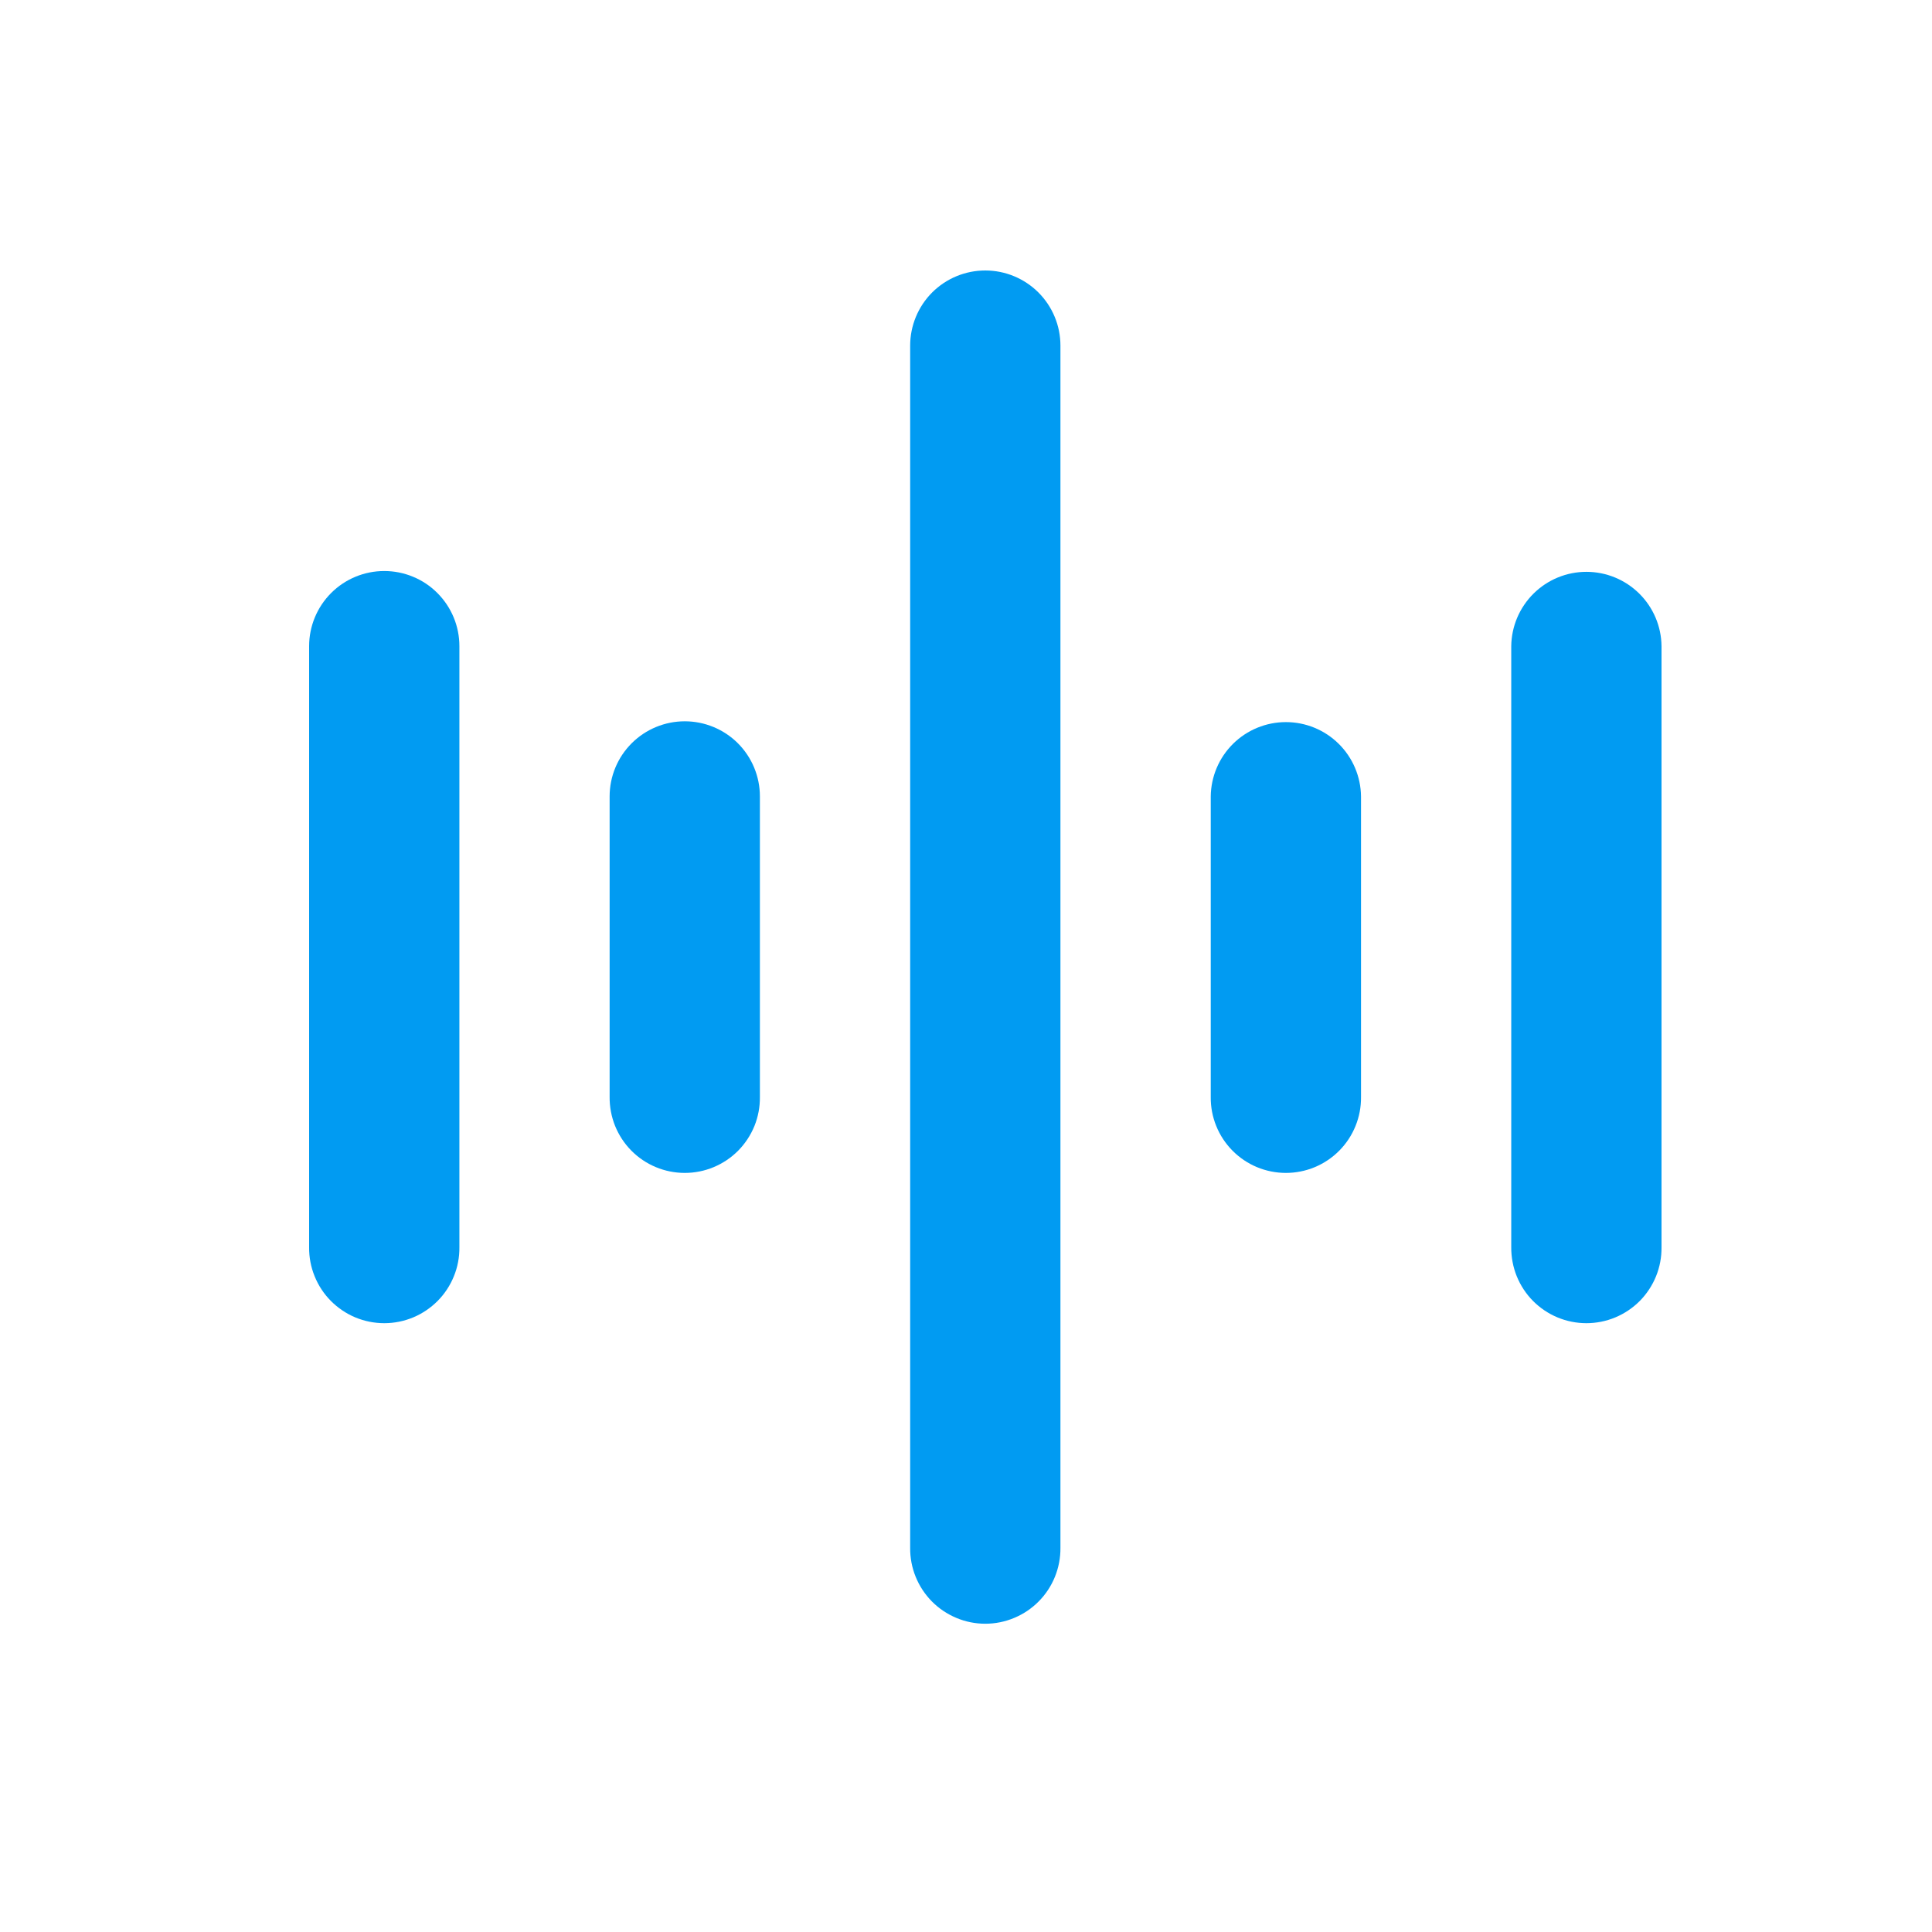
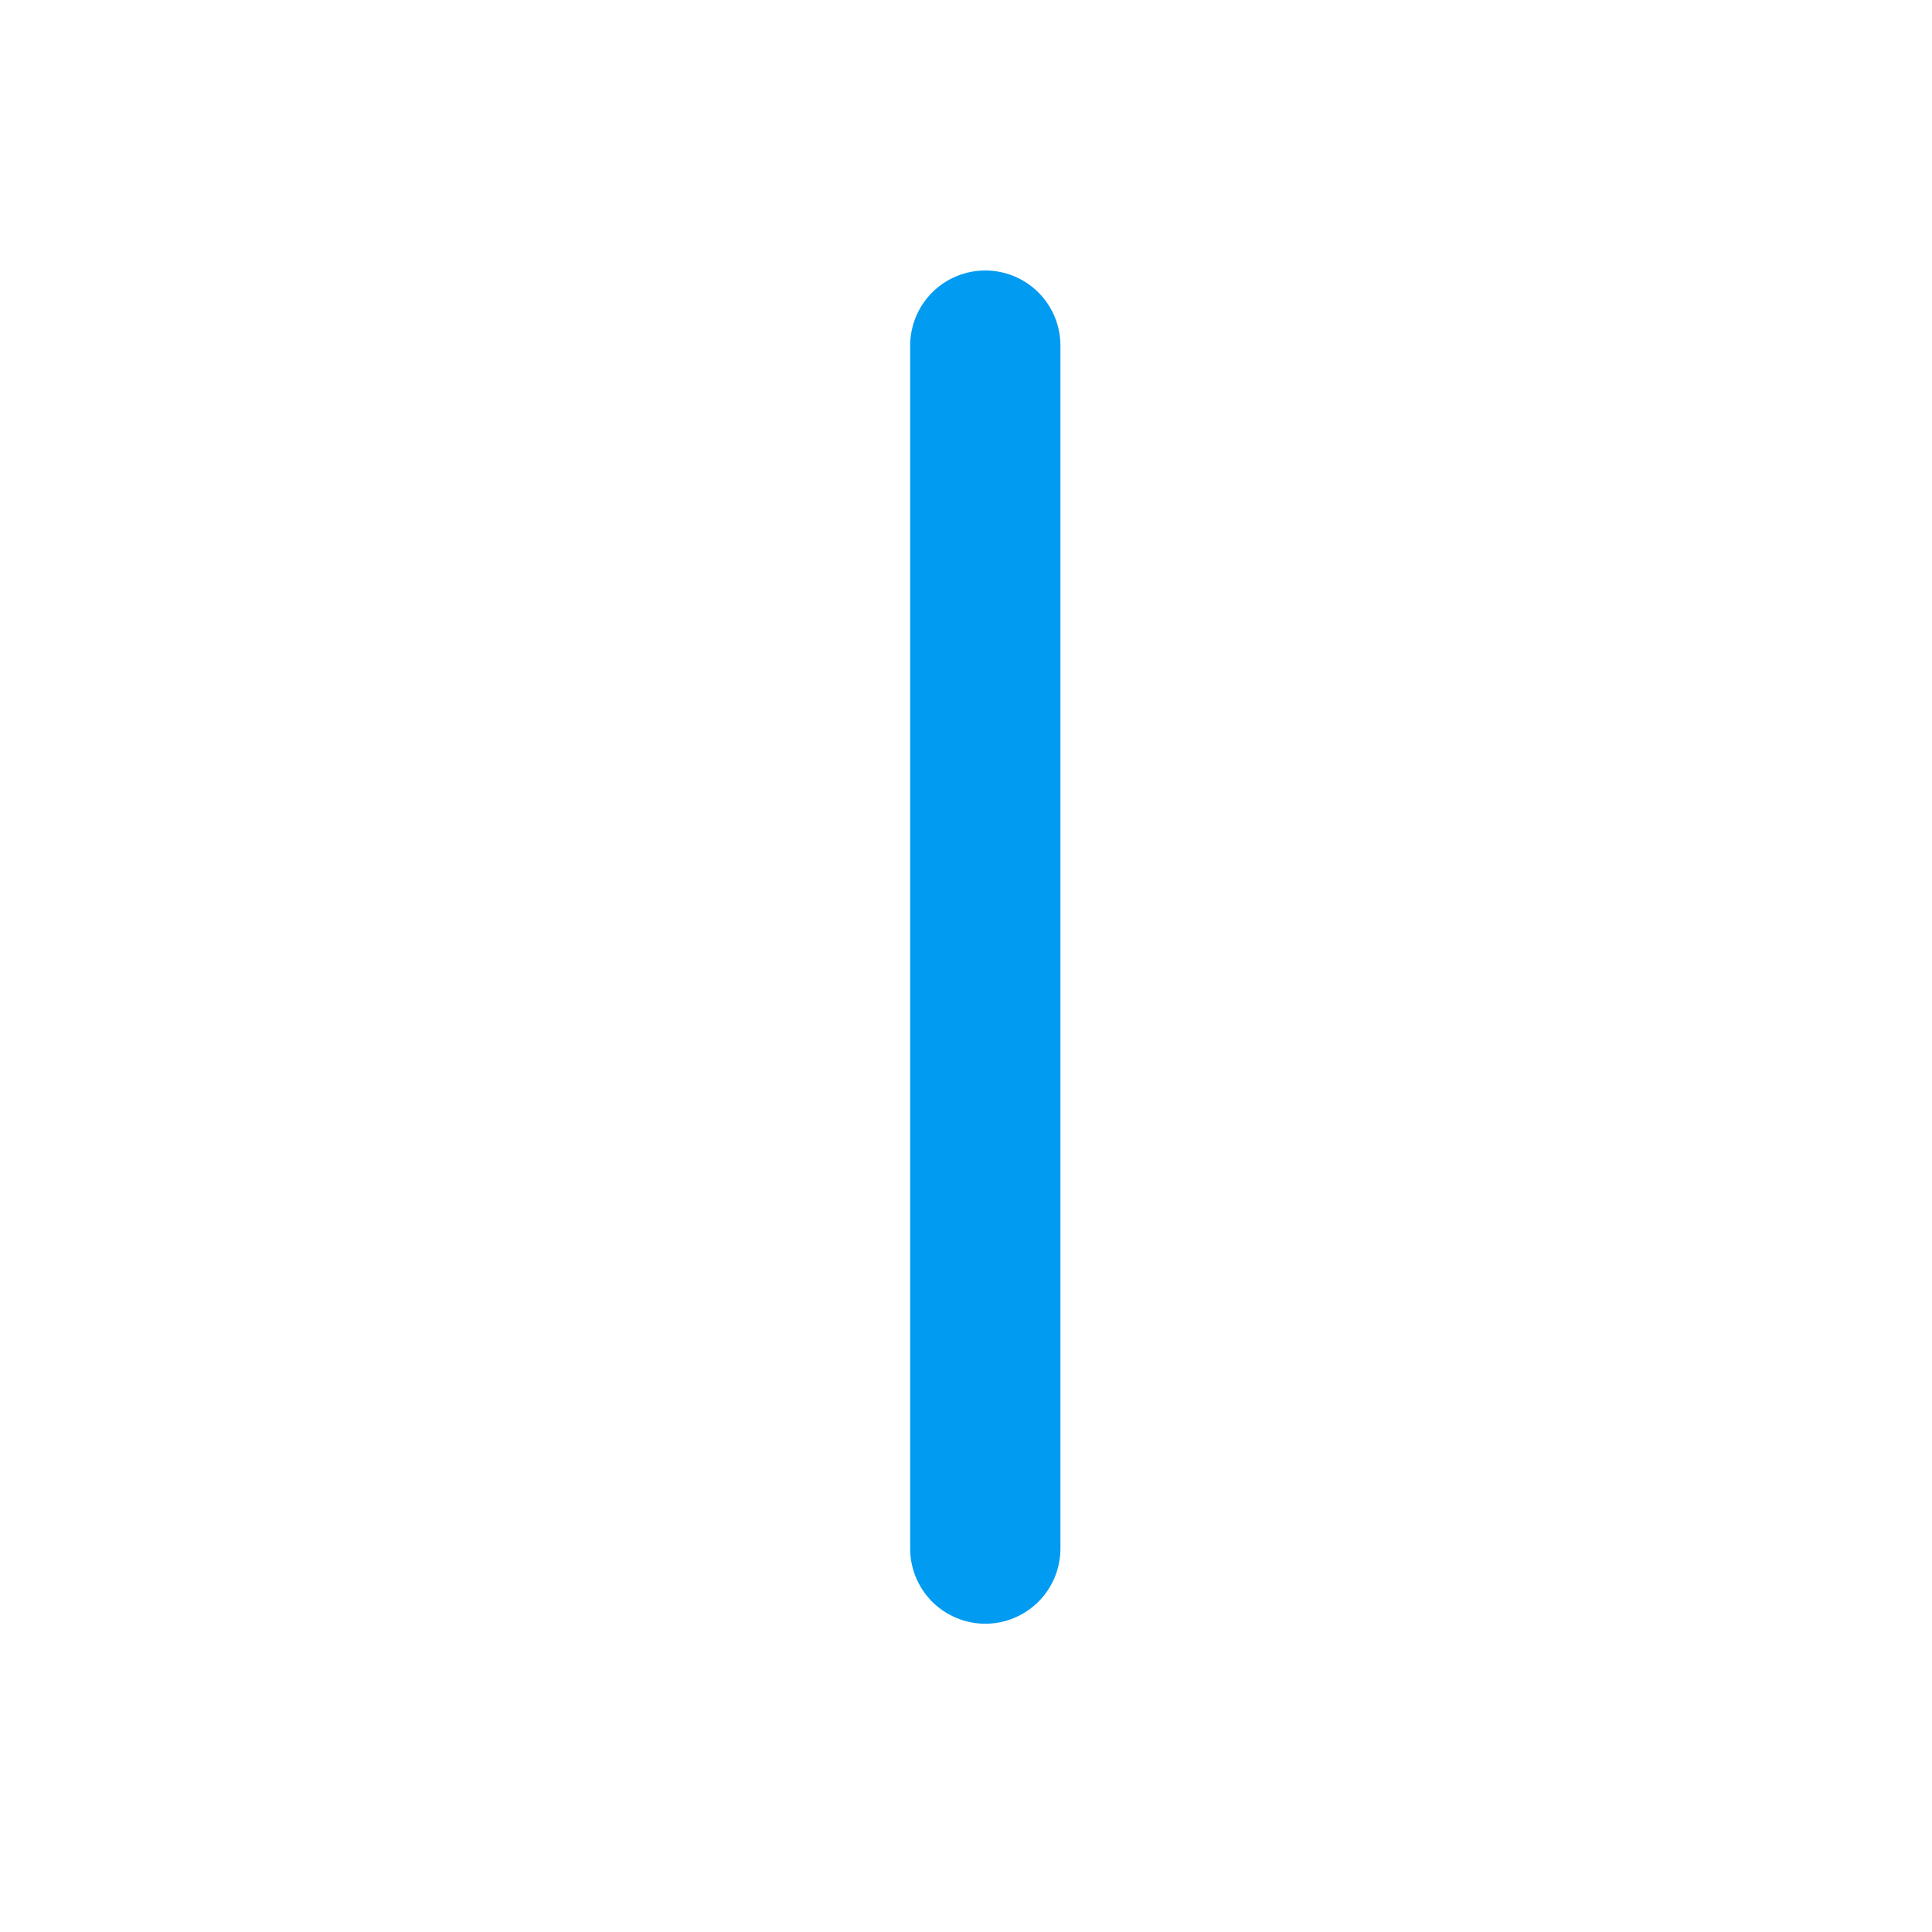
<svg xmlns="http://www.w3.org/2000/svg" width="50" height="50" viewBox="0 0 50 50" fill="none">
  <path d="M25.499 7C26.015 7 26.509 7.205 26.874 7.569C27.239 7.934 27.444 8.429 27.444 8.944V40.055C27.447 40.312 27.398 40.568 27.302 40.806C27.206 41.044 27.063 41.261 26.882 41.444C26.701 41.627 26.486 41.772 26.248 41.871C26.011 41.971 25.756 42.022 25.499 42.022C25.242 42.022 24.987 41.971 24.75 41.871C24.513 41.772 24.297 41.627 24.116 41.444C23.936 41.261 23.793 41.044 23.697 40.806C23.6 40.568 23.552 40.312 23.555 40.055V8.944C23.555 8.429 23.76 7.934 24.124 7.569C24.489 7.205 24.983 7 25.499 7Z" fill="#019BF2" />
-   <path d="M9.944 14.778C10.2 14.778 10.453 14.828 10.689 14.926C10.925 15.023 11.139 15.166 11.319 15.347C11.5 15.528 11.643 15.742 11.741 15.978C11.839 16.214 11.889 16.467 11.889 16.722V32.278C11.892 32.535 11.844 32.79 11.747 33.028C11.651 33.267 11.508 33.484 11.327 33.667C11.146 33.849 10.931 33.995 10.694 34.094C10.456 34.193 10.202 34.244 9.945 34.244C9.687 34.244 9.433 34.193 9.195 34.094C8.958 33.995 8.743 33.849 8.562 33.667C8.381 33.484 8.238 33.267 8.142 33.028C8.045 32.79 7.997 32.535 8 32.278V16.722C8 16.206 8.205 15.712 8.57 15.347C8.934 14.983 9.429 14.778 9.944 14.778Z" fill="#019BF2" />
-   <path d="M43 16.722C42.995 16.21 42.787 15.721 42.423 15.361C42.059 15.001 41.568 14.799 41.056 14.799C40.544 14.799 40.053 15.001 39.689 15.361C39.325 15.721 39.117 16.21 39.111 16.722V32.278C39.109 32.535 39.157 32.79 39.253 33.028C39.35 33.267 39.492 33.484 39.673 33.667C39.854 33.849 40.069 33.995 40.307 34.094C40.544 34.193 40.799 34.244 41.056 34.244C41.313 34.244 41.568 34.193 41.805 34.094C42.042 33.995 42.258 33.849 42.439 33.667C42.619 33.484 42.762 33.267 42.859 33.028C42.955 32.79 43.003 32.535 43 32.278V16.722Z" fill="#019BF2" />
-   <path d="M17.722 18.667C18.238 18.667 18.732 18.872 19.097 19.236C19.461 19.601 19.666 20.095 19.666 20.611V28.389C19.669 28.646 19.621 28.901 19.525 29.14C19.428 29.378 19.285 29.595 19.105 29.778C18.924 29.961 18.708 30.106 18.471 30.205C18.234 30.304 17.979 30.355 17.722 30.355C17.465 30.355 17.21 30.304 16.973 30.205C16.735 30.106 16.52 29.961 16.339 29.778C16.158 29.595 16.016 29.378 15.919 29.14C15.823 28.901 15.775 28.646 15.777 28.389V20.611C15.777 20.095 15.982 19.601 16.347 19.236C16.712 18.872 17.206 18.667 17.722 18.667Z" fill="#019BF2" />
-   <path d="M35.223 20.611C35.217 20.099 35.01 19.61 34.646 19.25C34.282 18.89 33.791 18.688 33.279 18.688C32.767 18.688 32.275 18.89 31.911 19.25C31.547 19.61 31.34 20.099 31.334 20.611V28.389C31.331 28.646 31.379 28.901 31.476 29.14C31.572 29.378 31.715 29.595 31.896 29.778C32.077 29.961 32.292 30.106 32.529 30.205C32.767 30.304 33.021 30.355 33.279 30.355C33.536 30.355 33.79 30.304 34.028 30.205C34.265 30.106 34.48 29.961 34.661 29.778C34.842 29.595 34.985 29.378 35.081 29.14C35.178 28.901 35.226 28.646 35.223 28.389V20.611Z" fill="#019BF2" />
</svg>